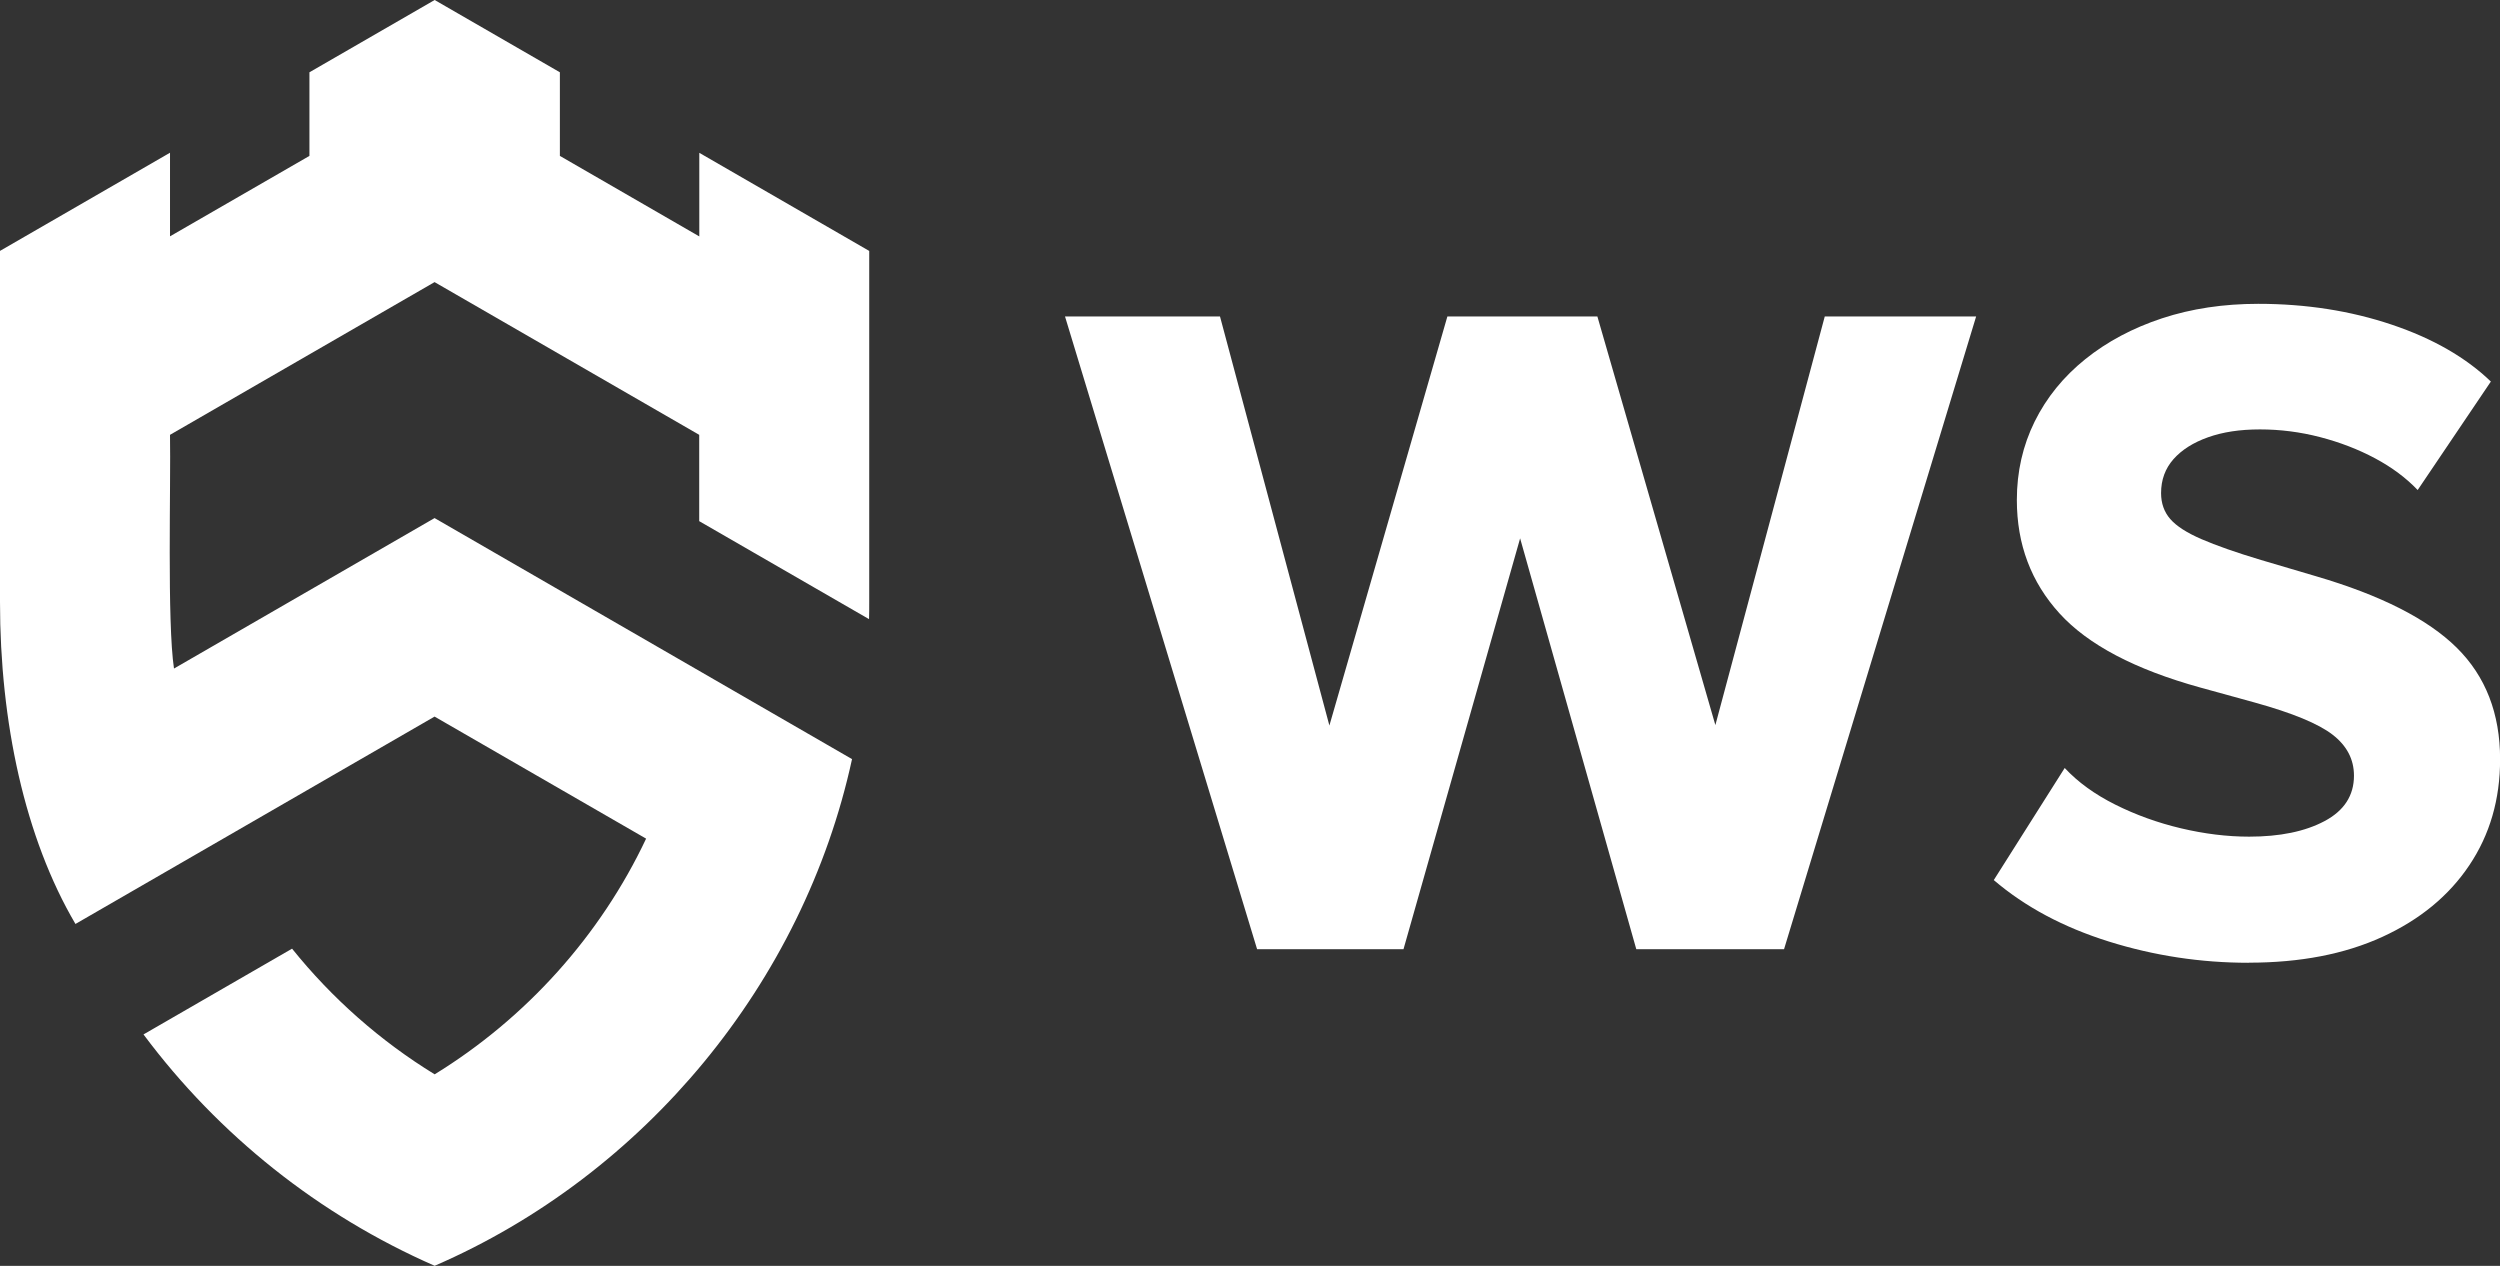
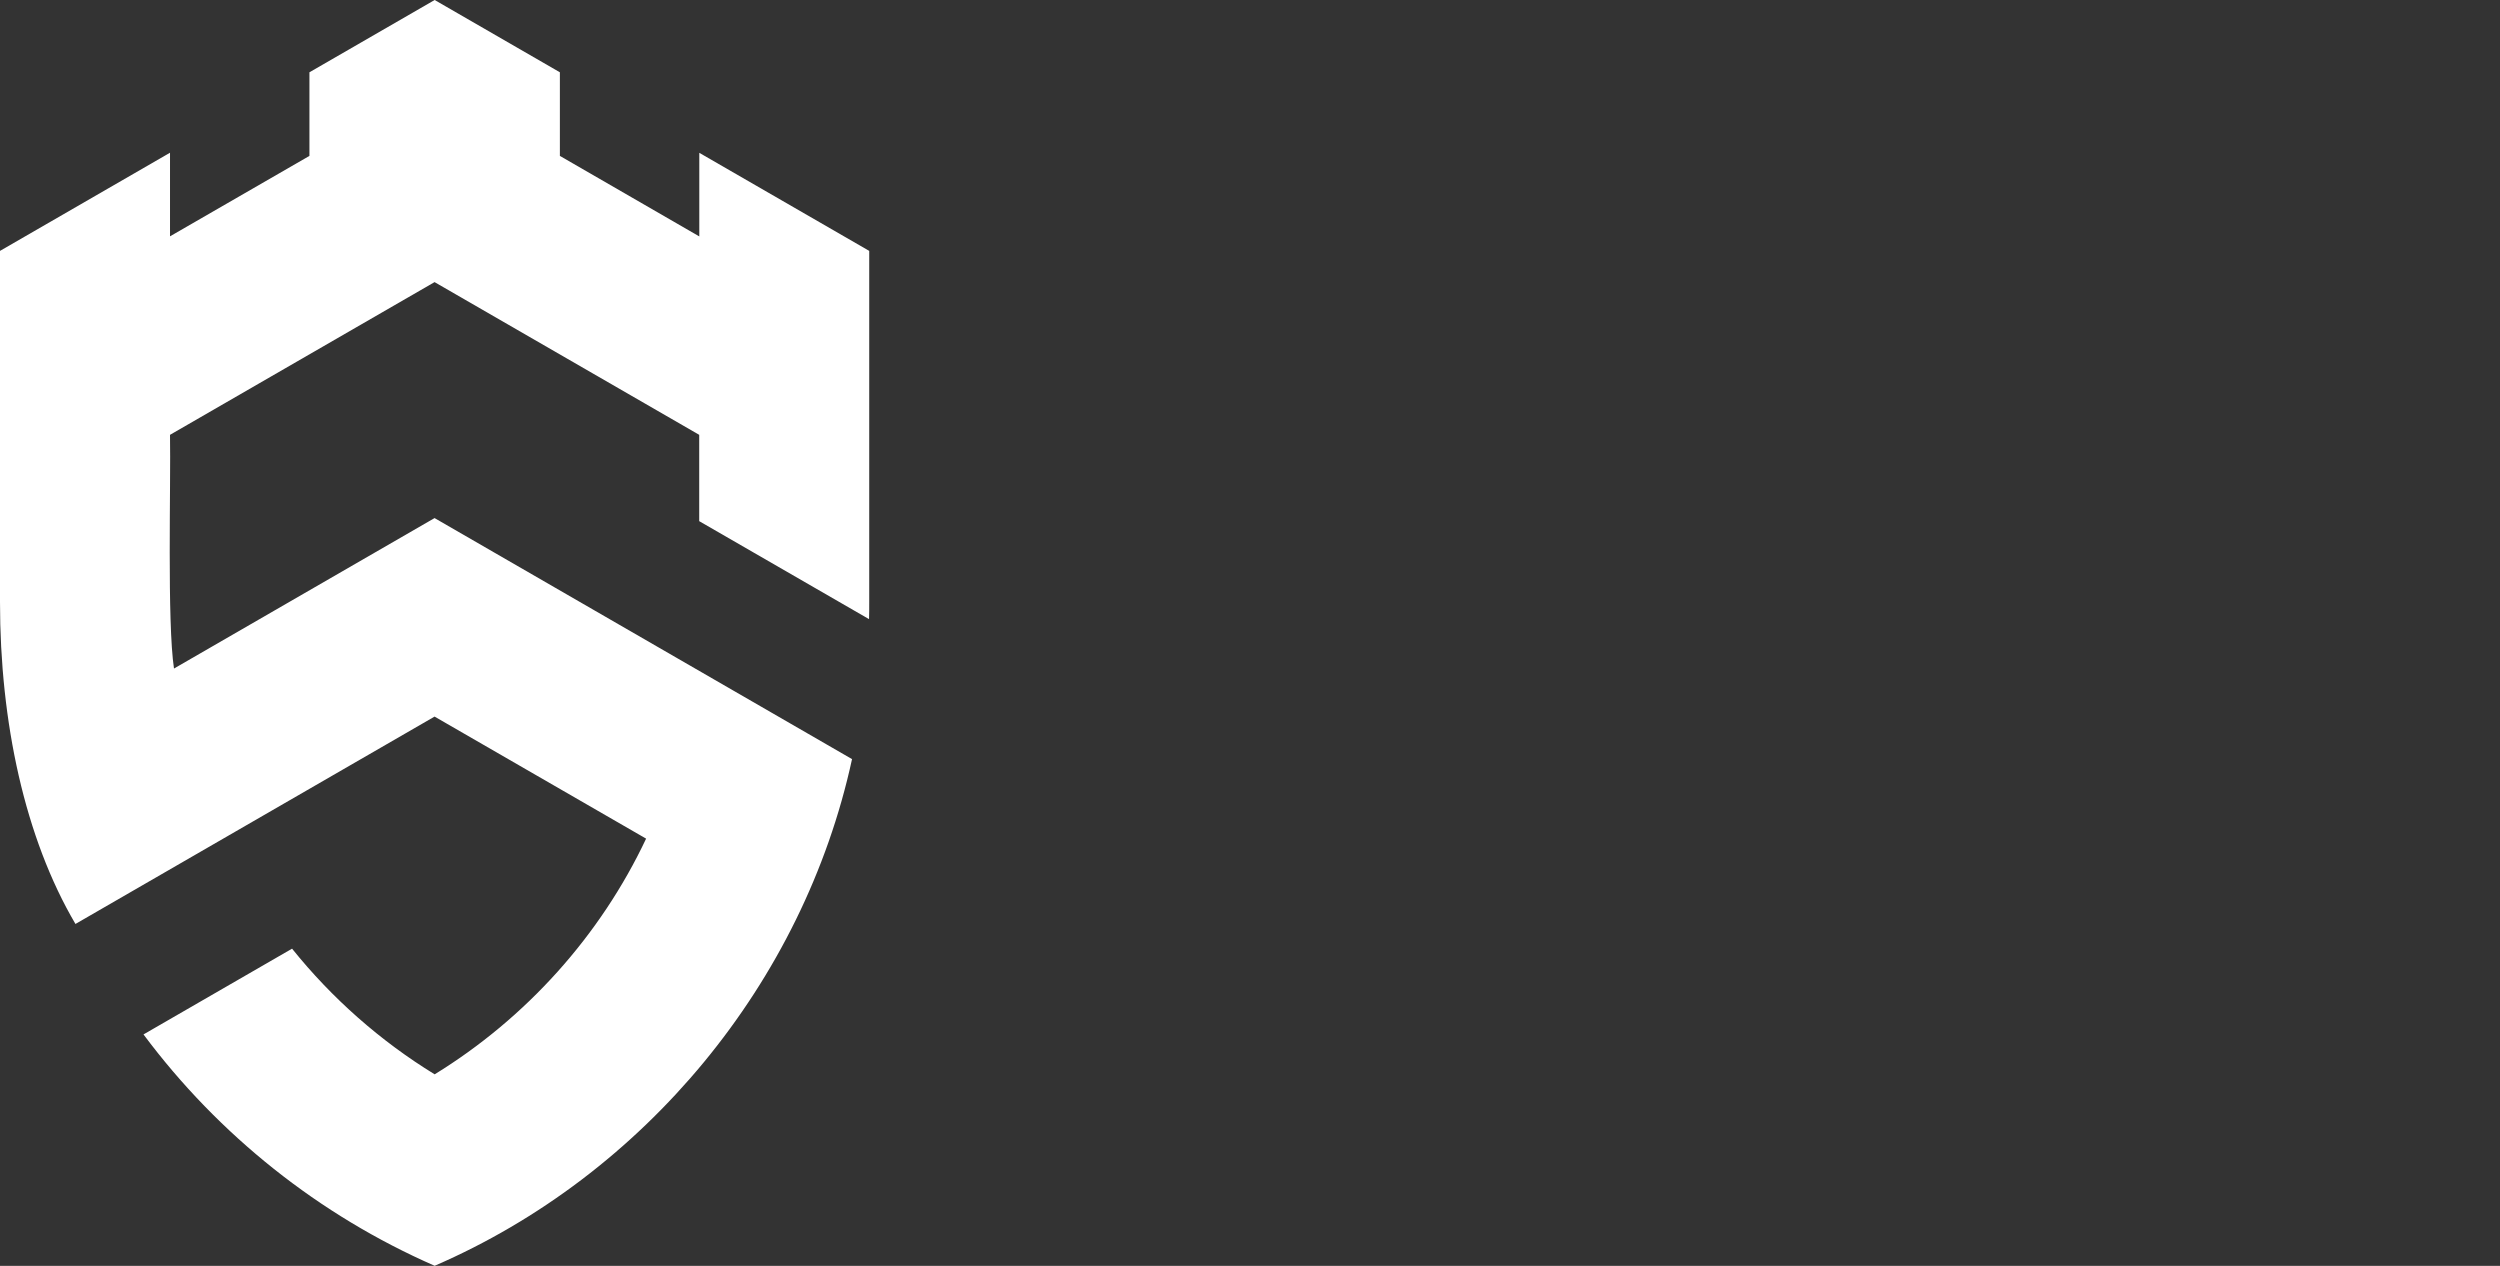
<svg xmlns="http://www.w3.org/2000/svg" id="Layer_1" viewBox="0 0 276.31 139.91">
  <rect x="0" y="0" width="276.31" height="139.91" fill="#333333" stroke="none" />
  <defs>
    <style>.cls-1{fill:#fff;stroke-width:0px;}</style>
  </defs>
-   <path class="cls-1" d="m138.94,104.91l-21.23-69.93h17.13l12.09,45.21,13.04-45.21h16.58l13.04,45.16,12.09-45.16h16.73l-21.23,69.93h-16.33l-12.84-45.41-12.89,45.41h-16.19Z" />
-   <path class="cls-1" d="m248.53,106.41c-5.29,0-10.45-.78-15.46-2.35s-9.25-3.83-12.71-6.79l7.84-12.39c1.46,1.57,3.33,2.92,5.59,4.05,2.26,1.13,4.69,2.01,7.27,2.62s5.09.92,7.52.92c3.4,0,6.18-.57,8.34-1.72,2.16-1.15,3.25-2.82,3.25-5.02,0-1.8-.78-3.3-2.35-4.52s-4.45-2.41-8.64-3.57l-5.99-1.65c-7.23-2-12.41-4.73-15.56-8.19-3.15-3.46-4.72-7.64-4.72-12.54,0-3.13.66-6.02,1.97-8.67,1.31-2.65,3.18-4.95,5.59-6.89s5.25-3.45,8.49-4.52c3.25-1.07,6.79-1.6,10.62-1.6,5.29,0,10.21.77,14.76,2.3,4.55,1.53,8.2,3.63,10.96,6.29l-8.09,11.99c-1.27-1.33-2.83-2.5-4.7-3.5-1.87-1-3.9-1.78-6.09-2.35-2.2-.57-4.41-.85-6.64-.85s-4.11.29-5.74.87c-1.63.58-2.91,1.39-3.82,2.42s-1.37,2.28-1.37,3.75c0,1.13.34,2.09,1.02,2.87.68.78,1.83,1.52,3.45,2.22s3.8,1.47,6.57,2.3l6.09,1.8c7.16,2.1,12.34,4.73,15.54,7.89,3.2,3.16,4.8,7.28,4.8,12.34,0,4.43-1.13,8.33-3.4,11.71-2.26,3.38-5.47,6.02-9.62,7.92-4.15,1.9-9.07,2.85-14.76,2.85Z" />
-   <path class="cls-1" d="m96.07,27.73v38.78c0,.64,0,1.29-.02,1.92-4.1-2.36-18.77-10.83-18.77-10.83v-9.54l-29.25-16.88s-20.91,12.08-29.24,16.88c.1,5.39-.33,20.72.44,25.83,0,0,28.8-16.63,28.8-16.63,0,0,31.89,18.42,46.14,26.64-5.37,24.74-22.94,45.95-46.13,56-12.79-5.6-23.87-14.43-32.18-25.57,2.09-1.2,14.08-8.13,16.42-9.48,4.41,5.49,9.76,10.21,15.76,13.89,10.1-6.21,18.3-15.31,23.37-26.05-5.8-3.34-23.38-13.49-23.38-13.49,0,0-27.22,15.71-39.69,22.92C2.74,92.6,0,79.81,0,66.52S0,27.73,0,27.73l18.79-10.85v9.24l15.41-8.89V7.99L48.04,0l13.84,7.99v9.24l15.41,8.9v-9.24l18.79,10.85Z" />
+   <path class="cls-1" d="m96.07,27.73v38.78c0,.64,0,1.29-.02,1.92-4.1-2.36-18.77-10.83-18.77-10.83v-9.54l-29.25-16.88s-20.91,12.08-29.24,16.88c.1,5.39-.33,20.72.44,25.83,0,0,28.8-16.63,28.8-16.63,0,0,31.89,18.42,46.14,26.64-5.37,24.74-22.94,45.95-46.13,56-12.79-5.6-23.87-14.43-32.18-25.57,2.09-1.2,14.08-8.13,16.42-9.48,4.41,5.49,9.76,10.21,15.76,13.89,10.1-6.21,18.3-15.31,23.37-26.05-5.8-3.34-23.38-13.49-23.38-13.49,0,0-27.22,15.71-39.69,22.92C2.74,92.6,0,79.81,0,66.52S0,27.73,0,27.73l18.79-10.85v9.24l15.41-8.89V7.99L48.04,0l13.84,7.99v9.24l15.41,8.9v-9.24Z" />
</svg>